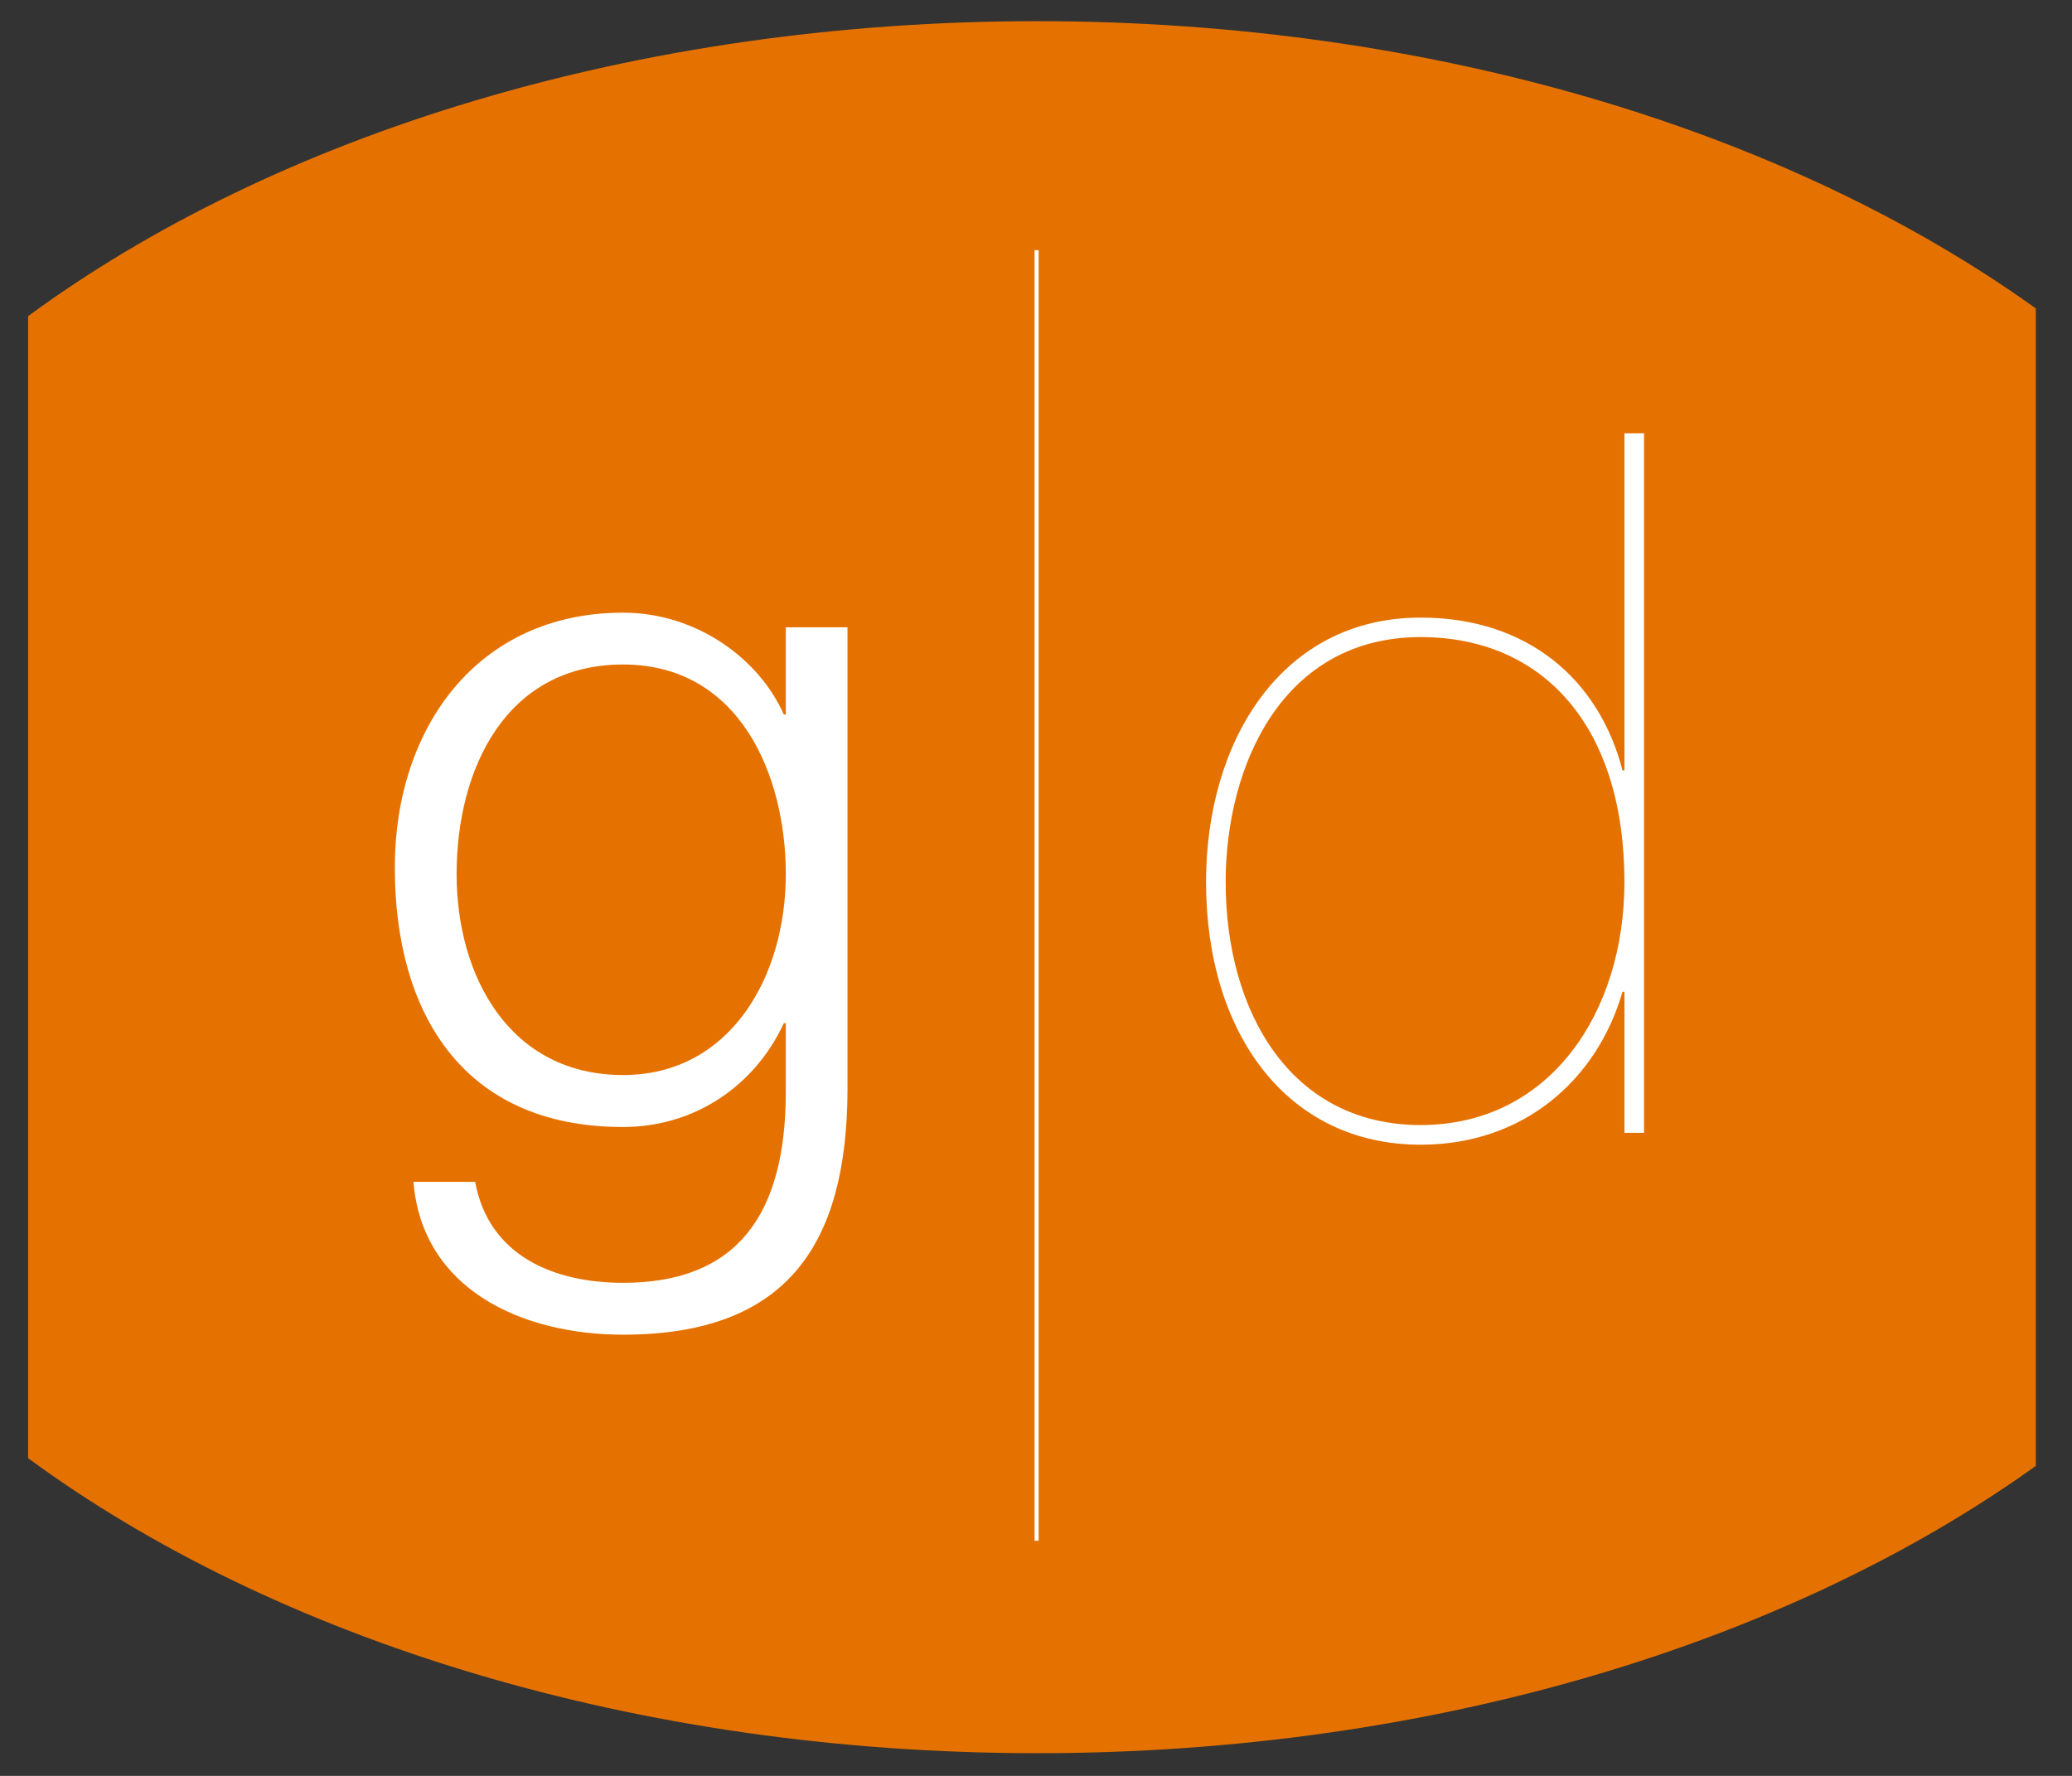
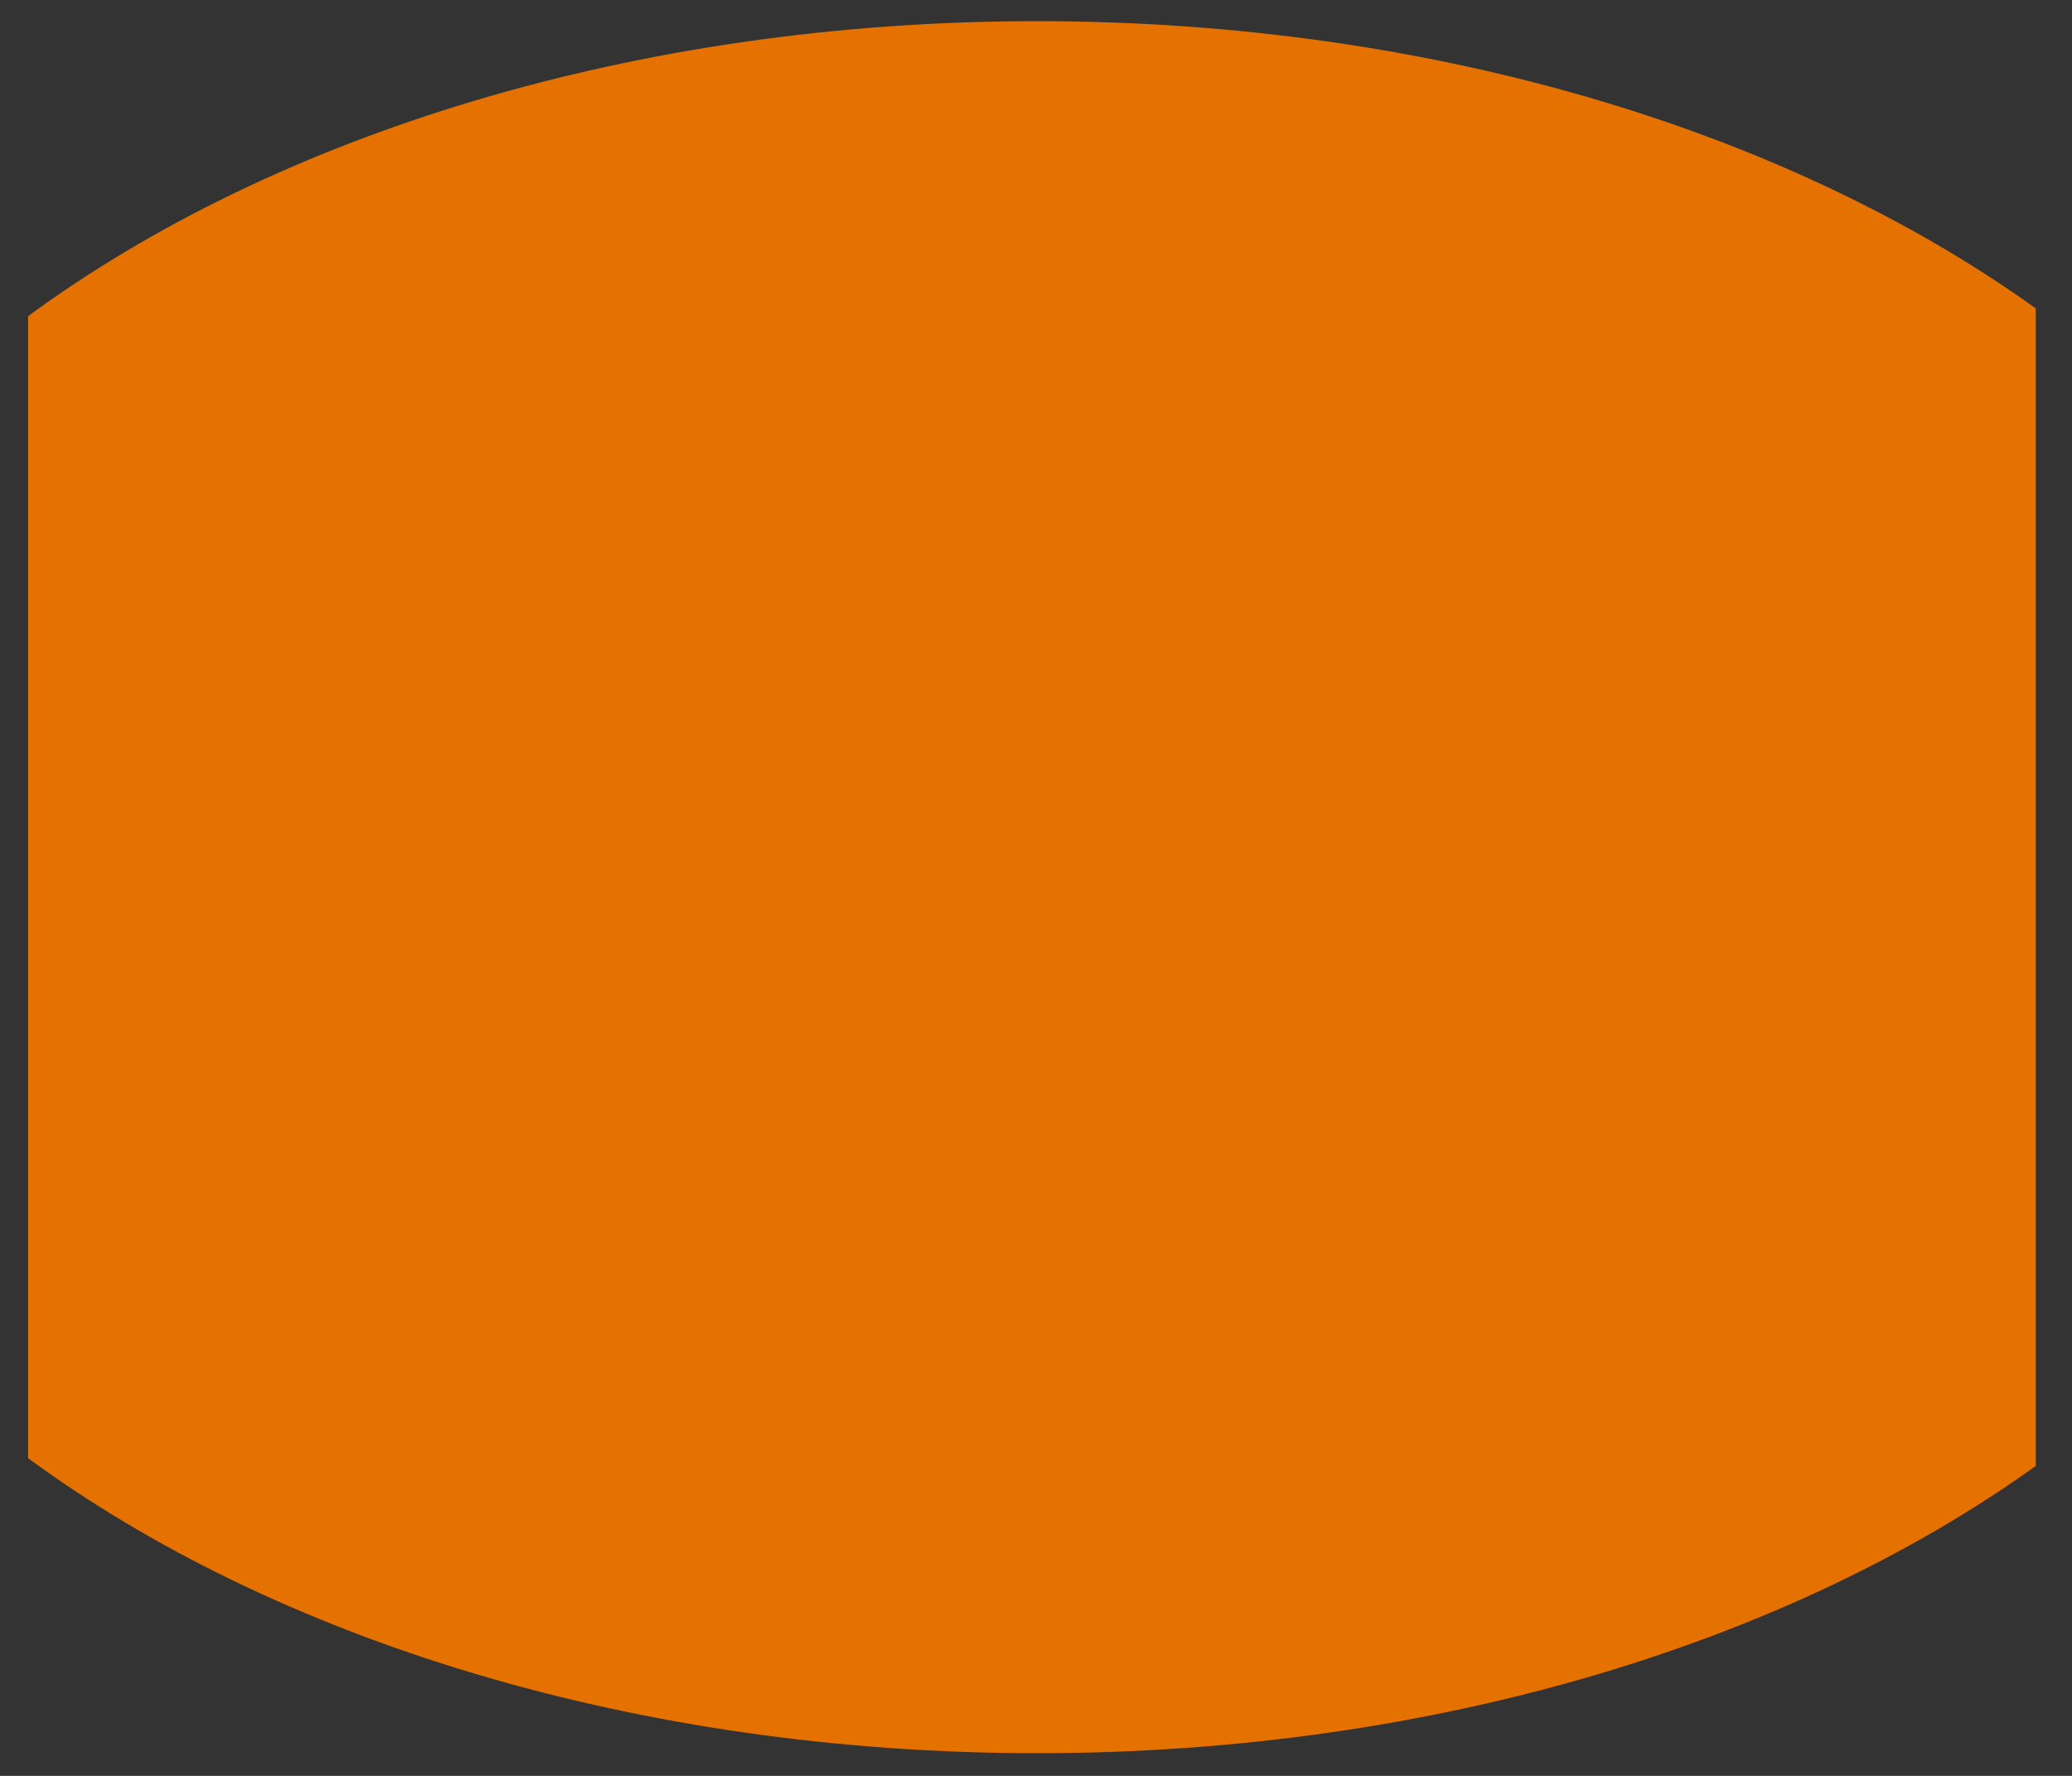
<svg xmlns="http://www.w3.org/2000/svg" version="1.1" id="Layer_1" x="0px" y="0px" width="201.6px" height="172.8px" viewBox="0 0 201.6 172.8" enable-background="new 0 0 201.6 172.8" xml:space="preserve">
  <rect x="0" y="0" width="201.6" height="172.8" fill="#333333" stroke="none" />
  <g>
    <path fill="#E57200" d="M198.08,30.011C174.166,12.854,139.498,2.06,100.911,2.06c-39.14,0-74.233,11.112-98.177,28.702v111.125   c23.944,17.586,59.038,28.705,98.177,28.705c38.587,0,73.255-10.797,97.169-27.954V30.011z" />
    <g>
-       <path fill="#FFFFFF" d="M82.459,106.228c-0.097,14.683-5.723,23.641-21.833,23.641c-9.818,0-19.542-4.384-20.399-14.87h6.003    c1.336,7.251,7.729,9.824,14.396,9.824c11.061,0,15.83-6.589,15.83-18.595v-6.671h-0.194c-2.761,6.006-8.585,10.104-15.636,10.104    c-15.727,0-22.212-11.249-22.212-25.259c0-13.537,8.01-24.786,22.212-24.786c7.148,0,13.248,4.487,15.636,9.91h0.194V61.04h6.003    V106.228z M76.457,85.06c0-9.621-4.48-20.402-15.83-20.402c-11.443,0-16.201,10.21-16.201,20.402    c0,9.916,5.146,19.545,16.201,19.545C71.019,104.605,76.457,95.076,76.457,85.06z" />
-       <path fill="#FFFFFF" d="M158.053,42.166h1.908v68.063h-1.908V96.504h-0.188c-2.479,8.578-9.627,14.88-19.642,14.88    c-12.96,0-20.877-10.782-20.877-25.559c0-13.725,7.346-25.73,20.877-25.73c10.398,0,17.352,6,19.642,14.867h0.188V42.166z     M138.223,61.991c-13.434,0-18.969,12.495-18.969,23.834c0,12.586,6.294,23.646,18.969,23.646c12.588,0,19.83-10.966,19.83-23.646    C158.053,70.672,150.149,61.991,138.223,61.991z" />
-     </g>
-     <line fill="#FFFFFF" stroke="#FFFFFF" stroke-width="0.392" x1="100.857" y1="24.339" x2="100.857" y2="149.921" />
+       </g>
  </g>
</svg>